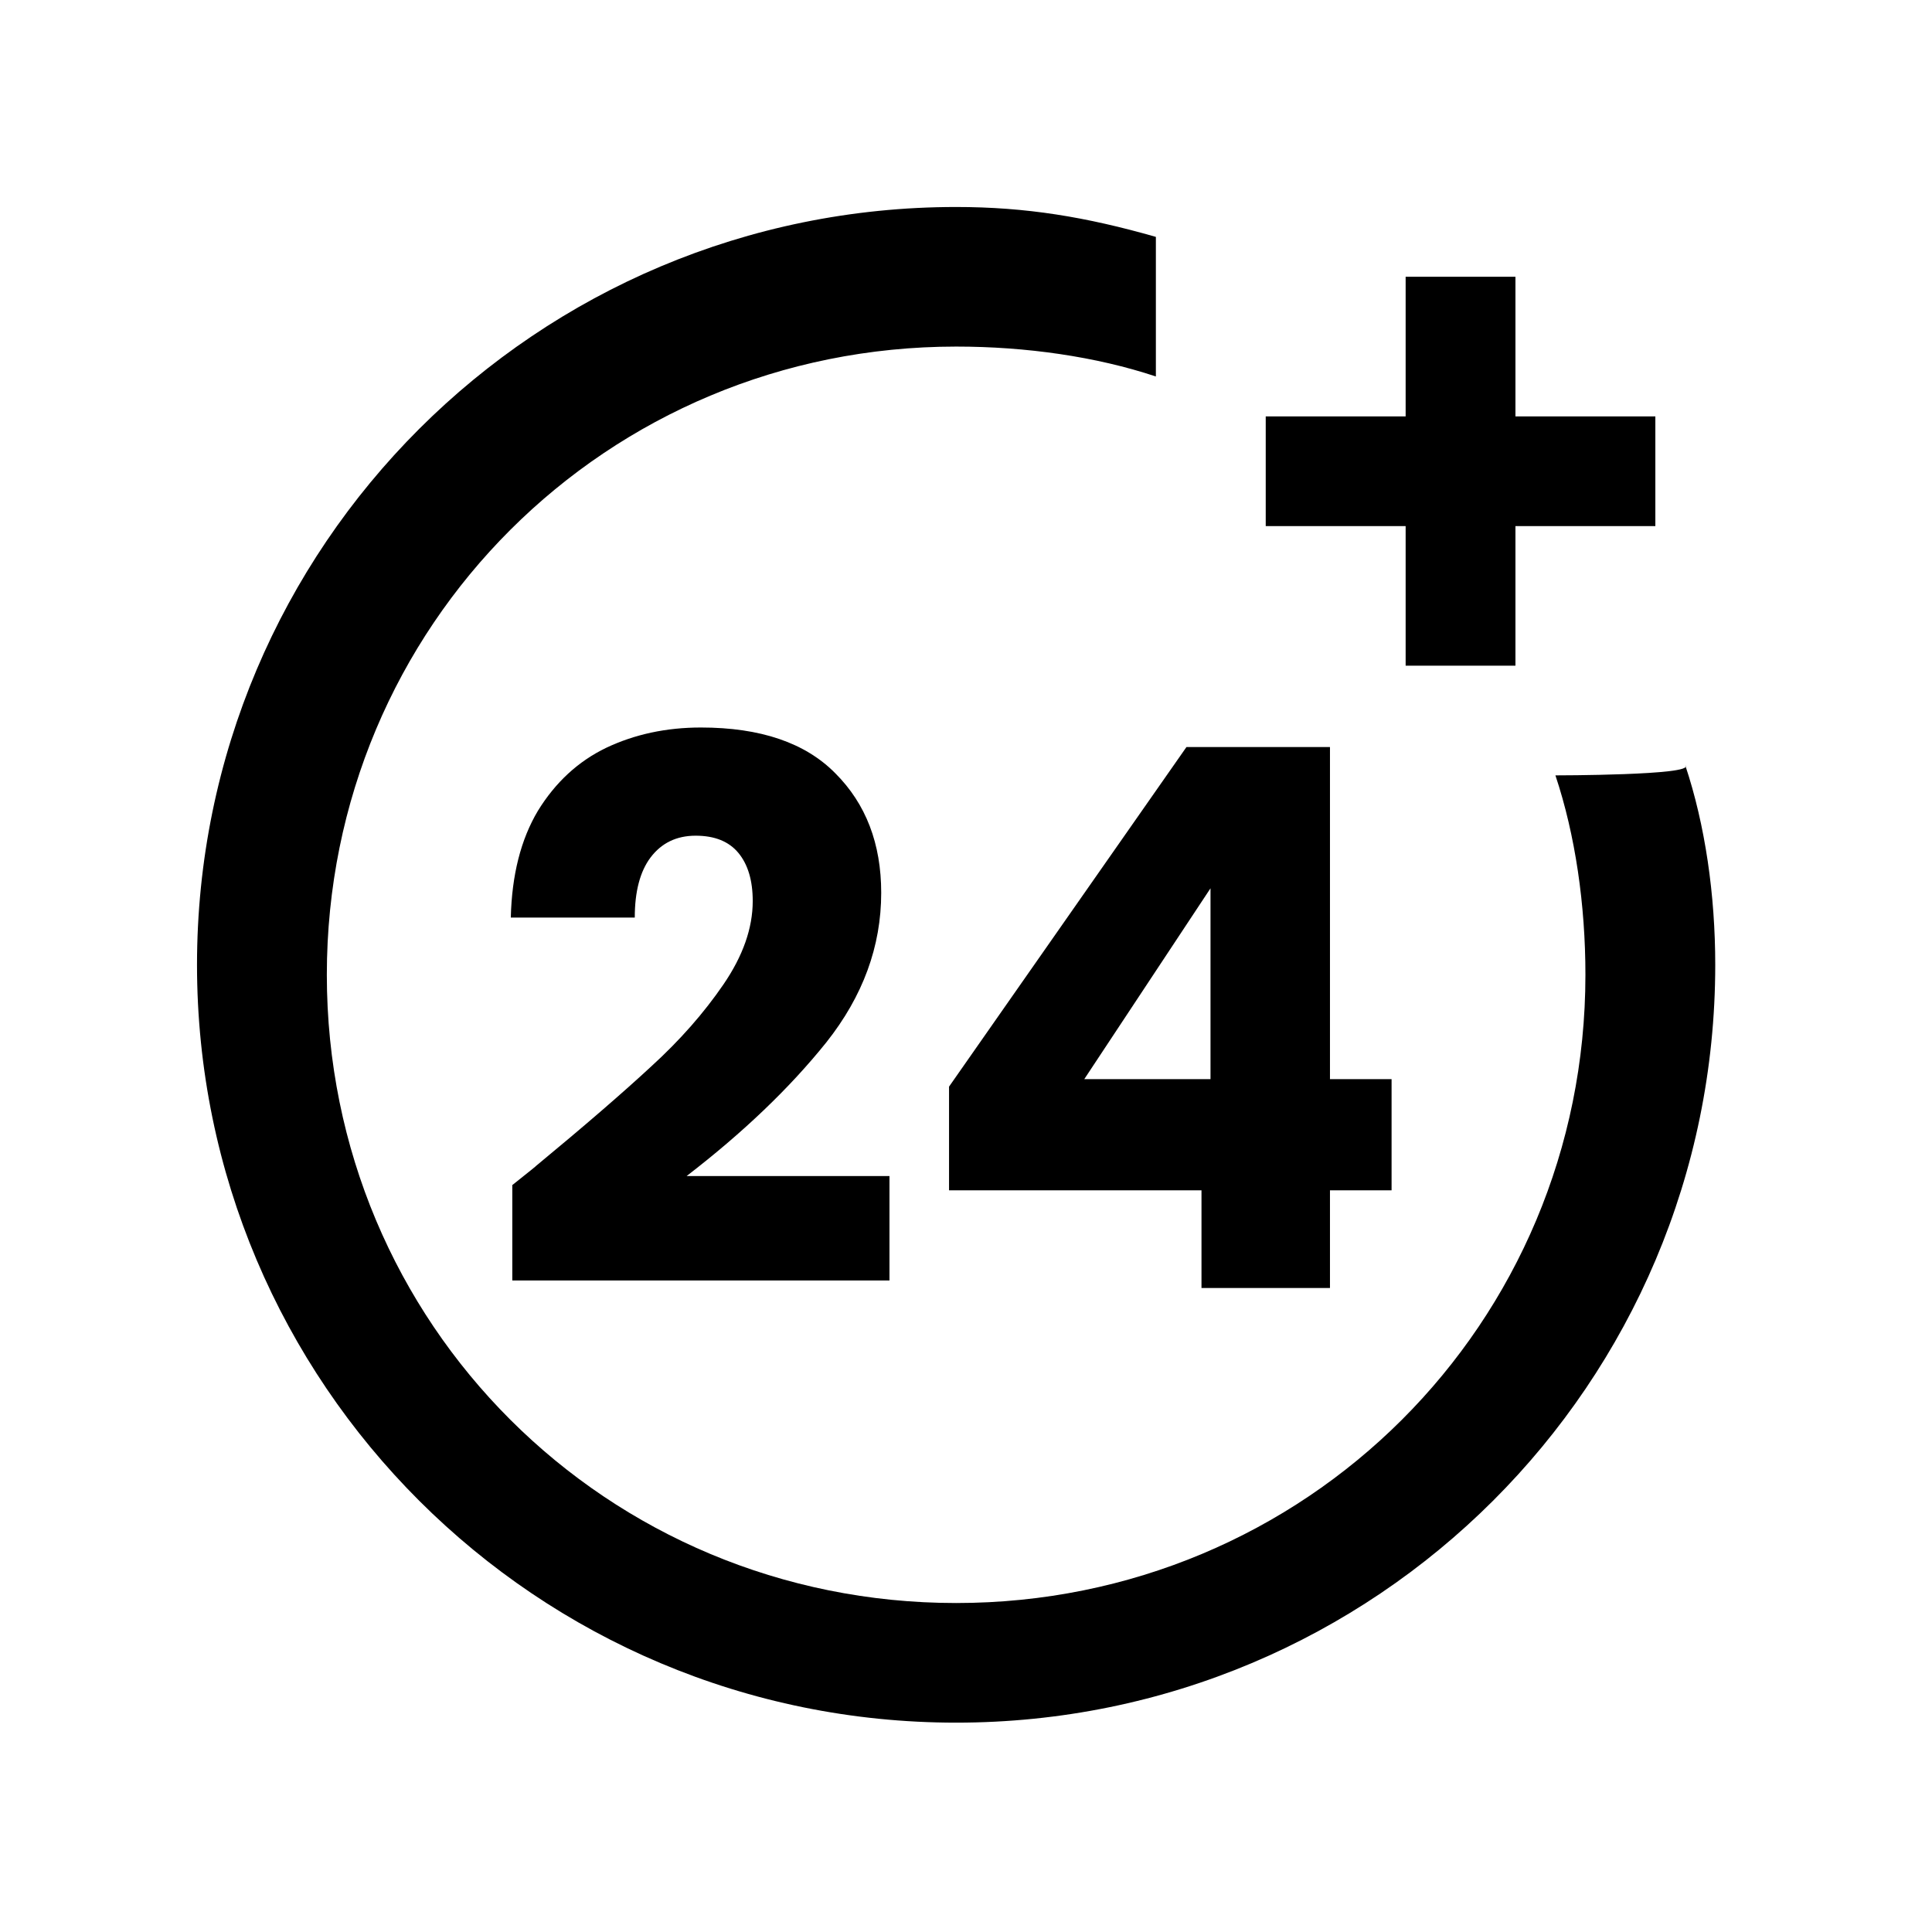
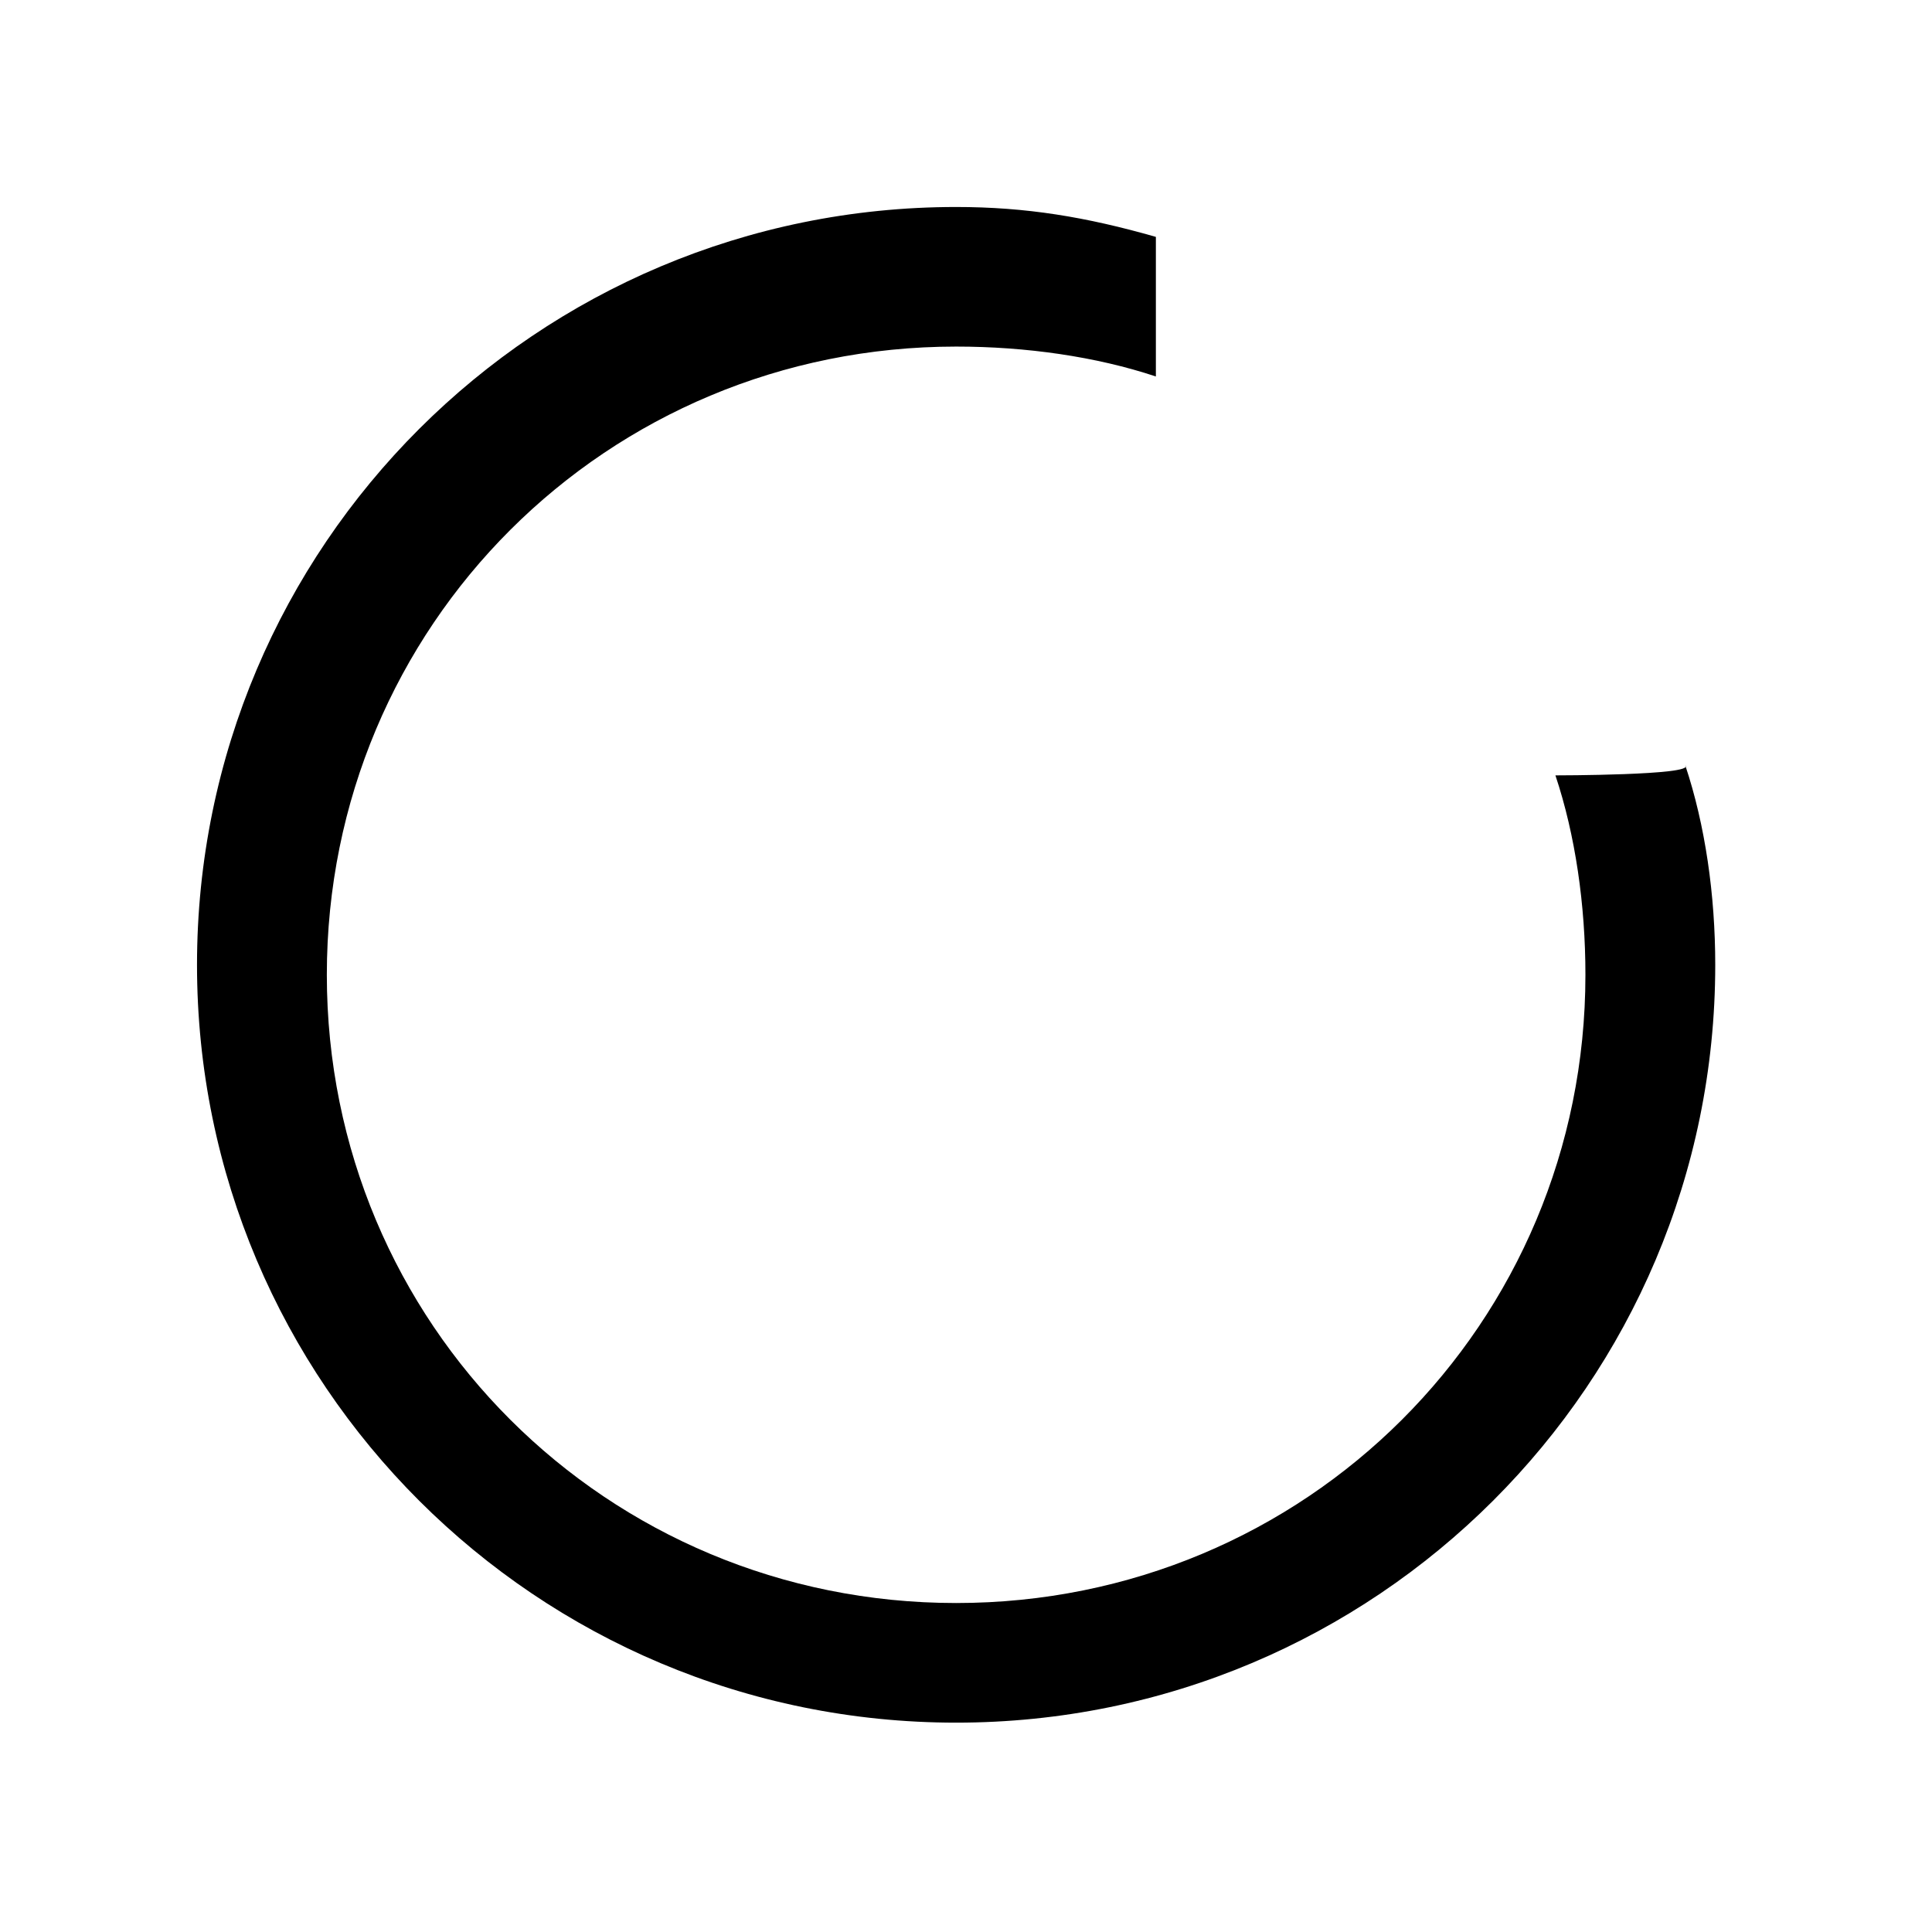
<svg xmlns="http://www.w3.org/2000/svg" width="36" height="36" viewBox="0 0 36 36" fill="none">
  <path d="M28.983 14.448C29.355 15.562 29.542 16.863 29.542 18.164C29.542 24.667 24.33 29.87 17.816 29.87C11.302 29.87 6.09 24.667 6.09 18.164C6.09 11.661 11.302 6.458 17.816 6.458C19.119 6.458 20.422 6.644 21.538 7.015V4.414C20.236 4.042 19.119 3.857 17.816 3.857C9.999 3.857 3.671 10.174 3.671 17.978C3.671 25.782 9.999 32.099 17.816 32.099C25.633 32.099 31.961 25.782 31.961 17.978C31.961 16.677 31.775 15.377 31.403 14.262C31.589 14.448 28.983 14.448 28.983 14.448Z" fill="black" />
-   <path d="M28.238 7.759V5.157H26.192V7.759H23.585V9.803H26.192V12.404H28.238V9.803H30.845V7.759H28.238Z" fill="black" />
-   <path d="M9.546 22.082C9.863 21.83 10.008 21.713 9.98 21.732C10.895 20.976 11.613 20.355 12.136 19.87C12.668 19.385 13.116 18.876 13.48 18.344C13.844 17.812 14.026 17.294 14.026 16.79C14.026 16.407 13.937 16.109 13.76 15.894C13.583 15.679 13.317 15.572 12.962 15.572C12.607 15.572 12.327 15.707 12.122 15.978C11.926 16.239 11.828 16.613 11.828 17.098H9.518C9.537 16.305 9.705 15.642 10.022 15.11C10.349 14.578 10.773 14.186 11.296 13.934C11.828 13.682 12.416 13.556 13.06 13.556C14.171 13.556 15.006 13.841 15.566 14.41C16.135 14.979 16.42 15.721 16.42 16.636C16.42 17.635 16.079 18.563 15.398 19.422C14.717 20.271 13.849 21.102 12.794 21.914H16.574V23.86H9.546V22.082Z" fill="black" />
-   <path d="M17.684 22.18V20.248L22.108 13.92H24.782V20.108H25.93V22.18H24.782V24H22.388V22.18H17.684ZM22.556 16.552L20.204 20.108H22.556V16.552Z" fill="black" />
</svg>